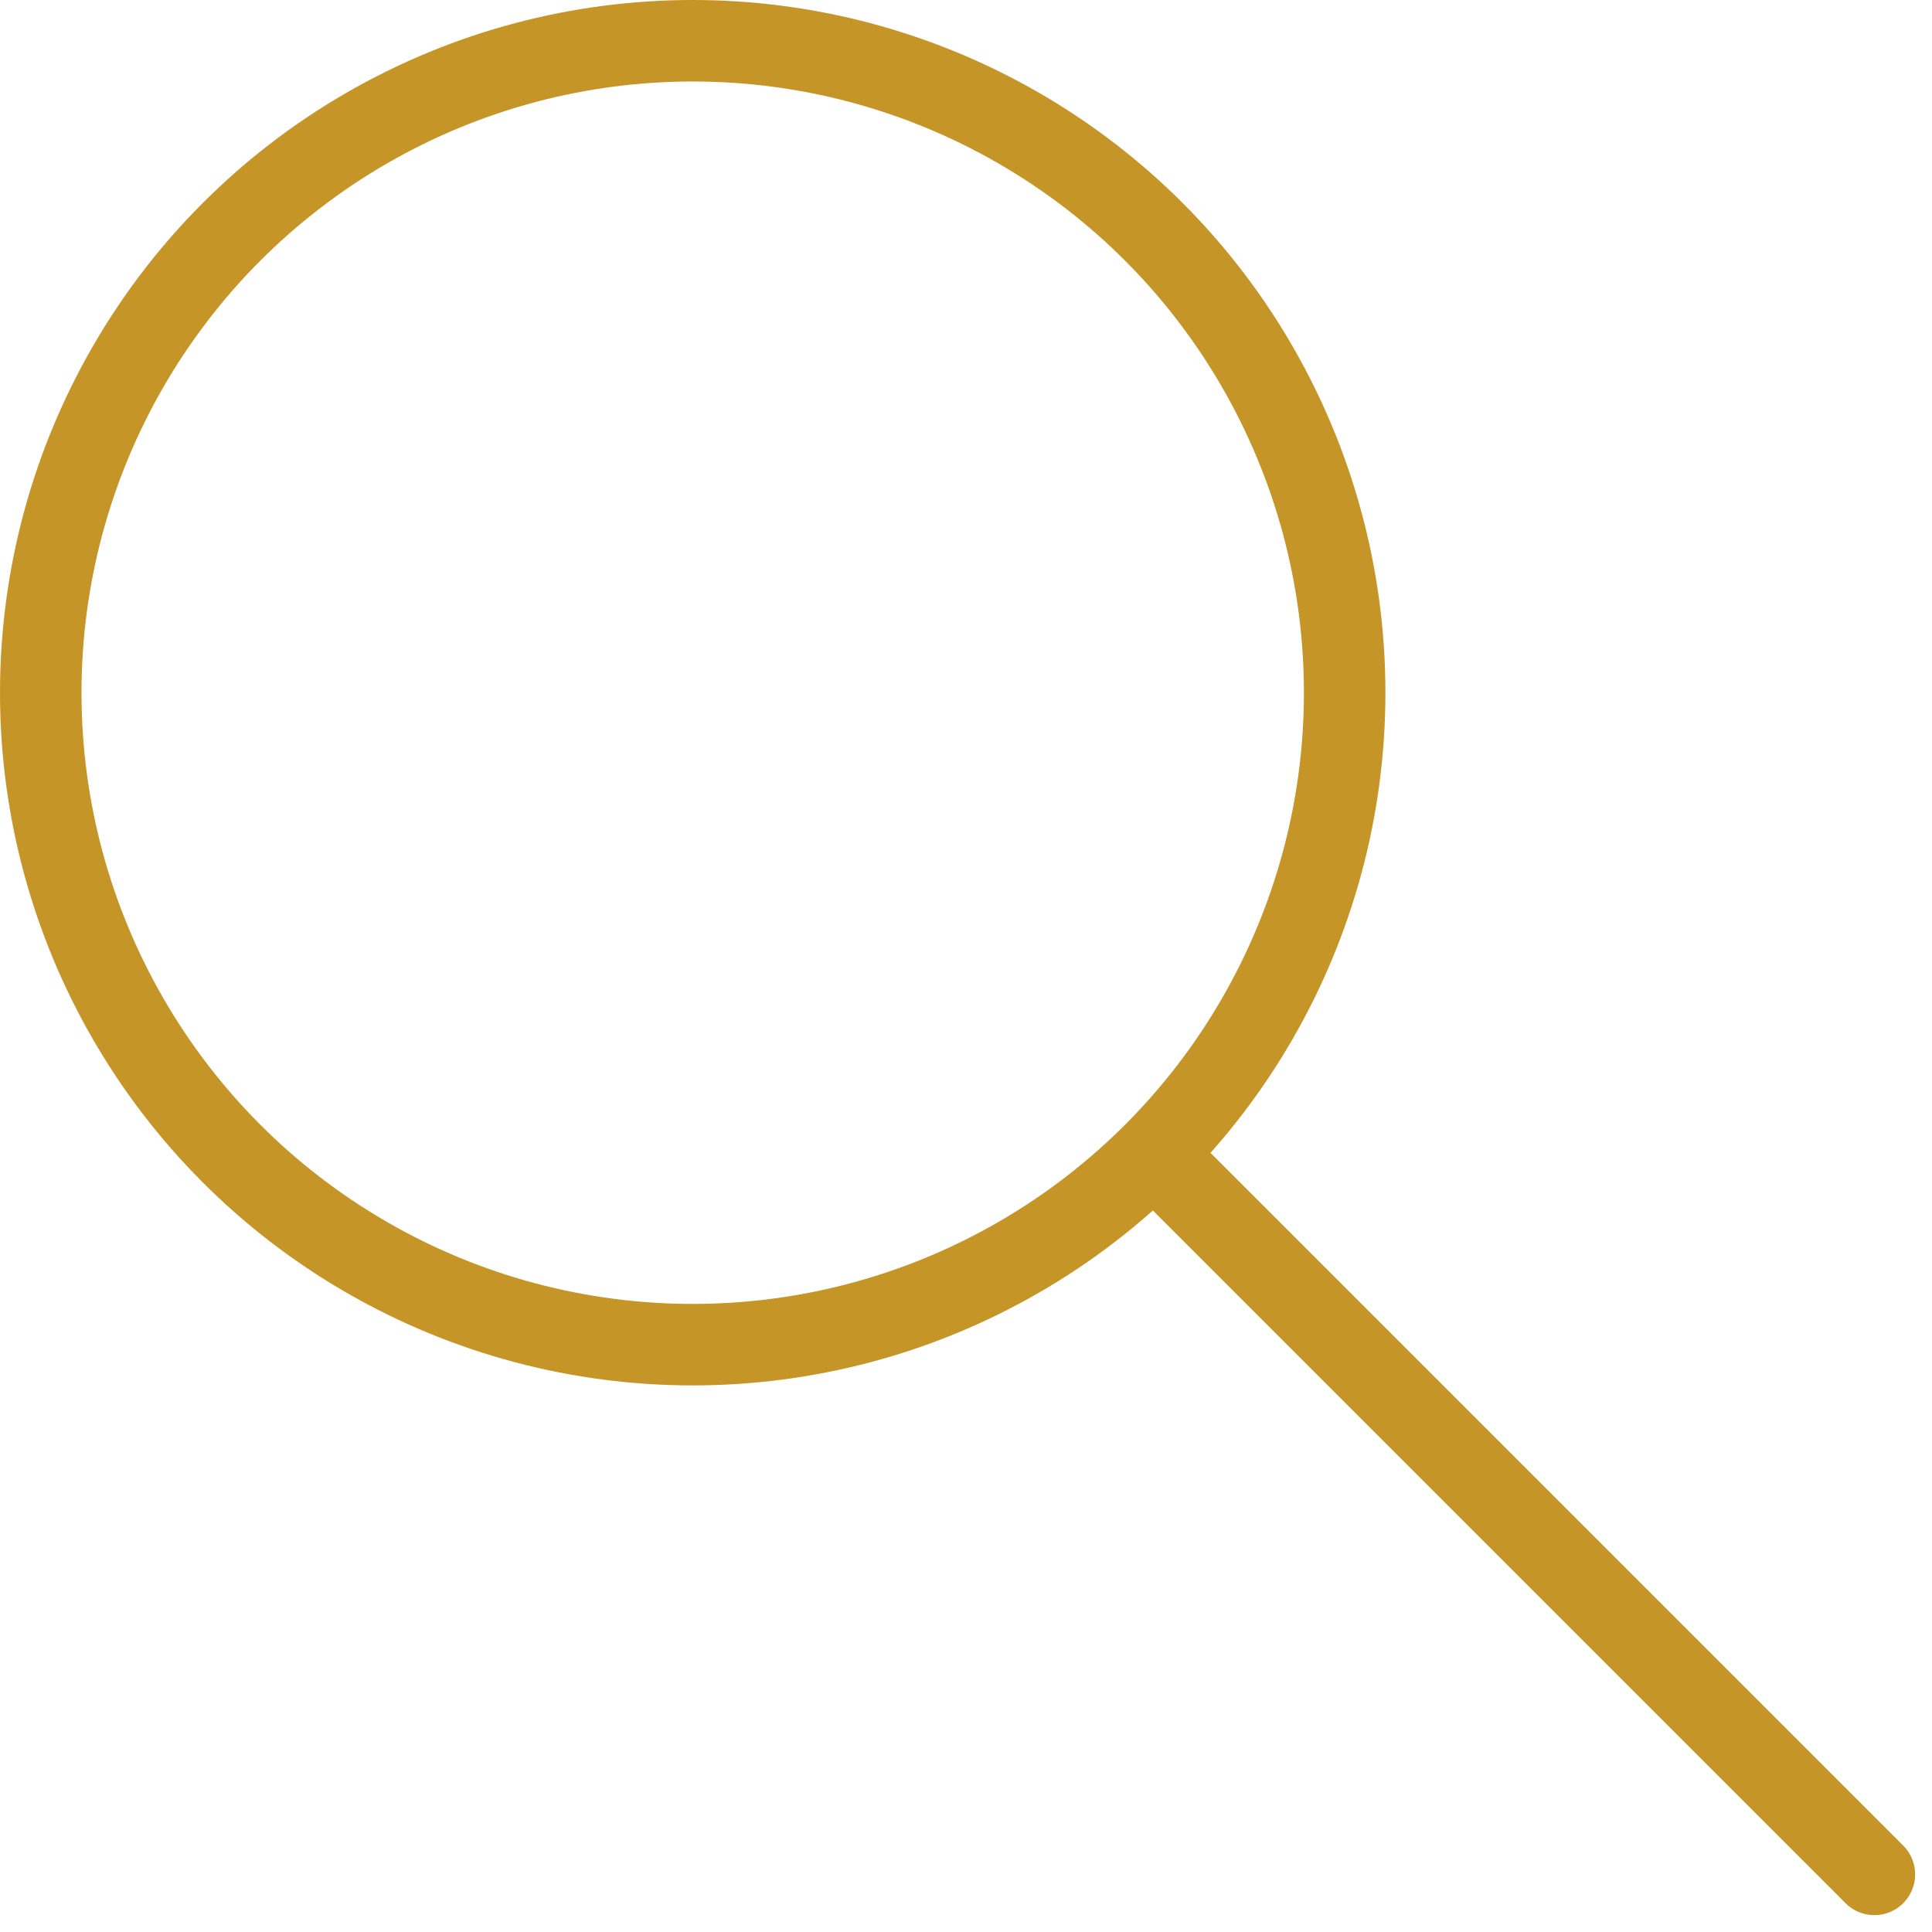
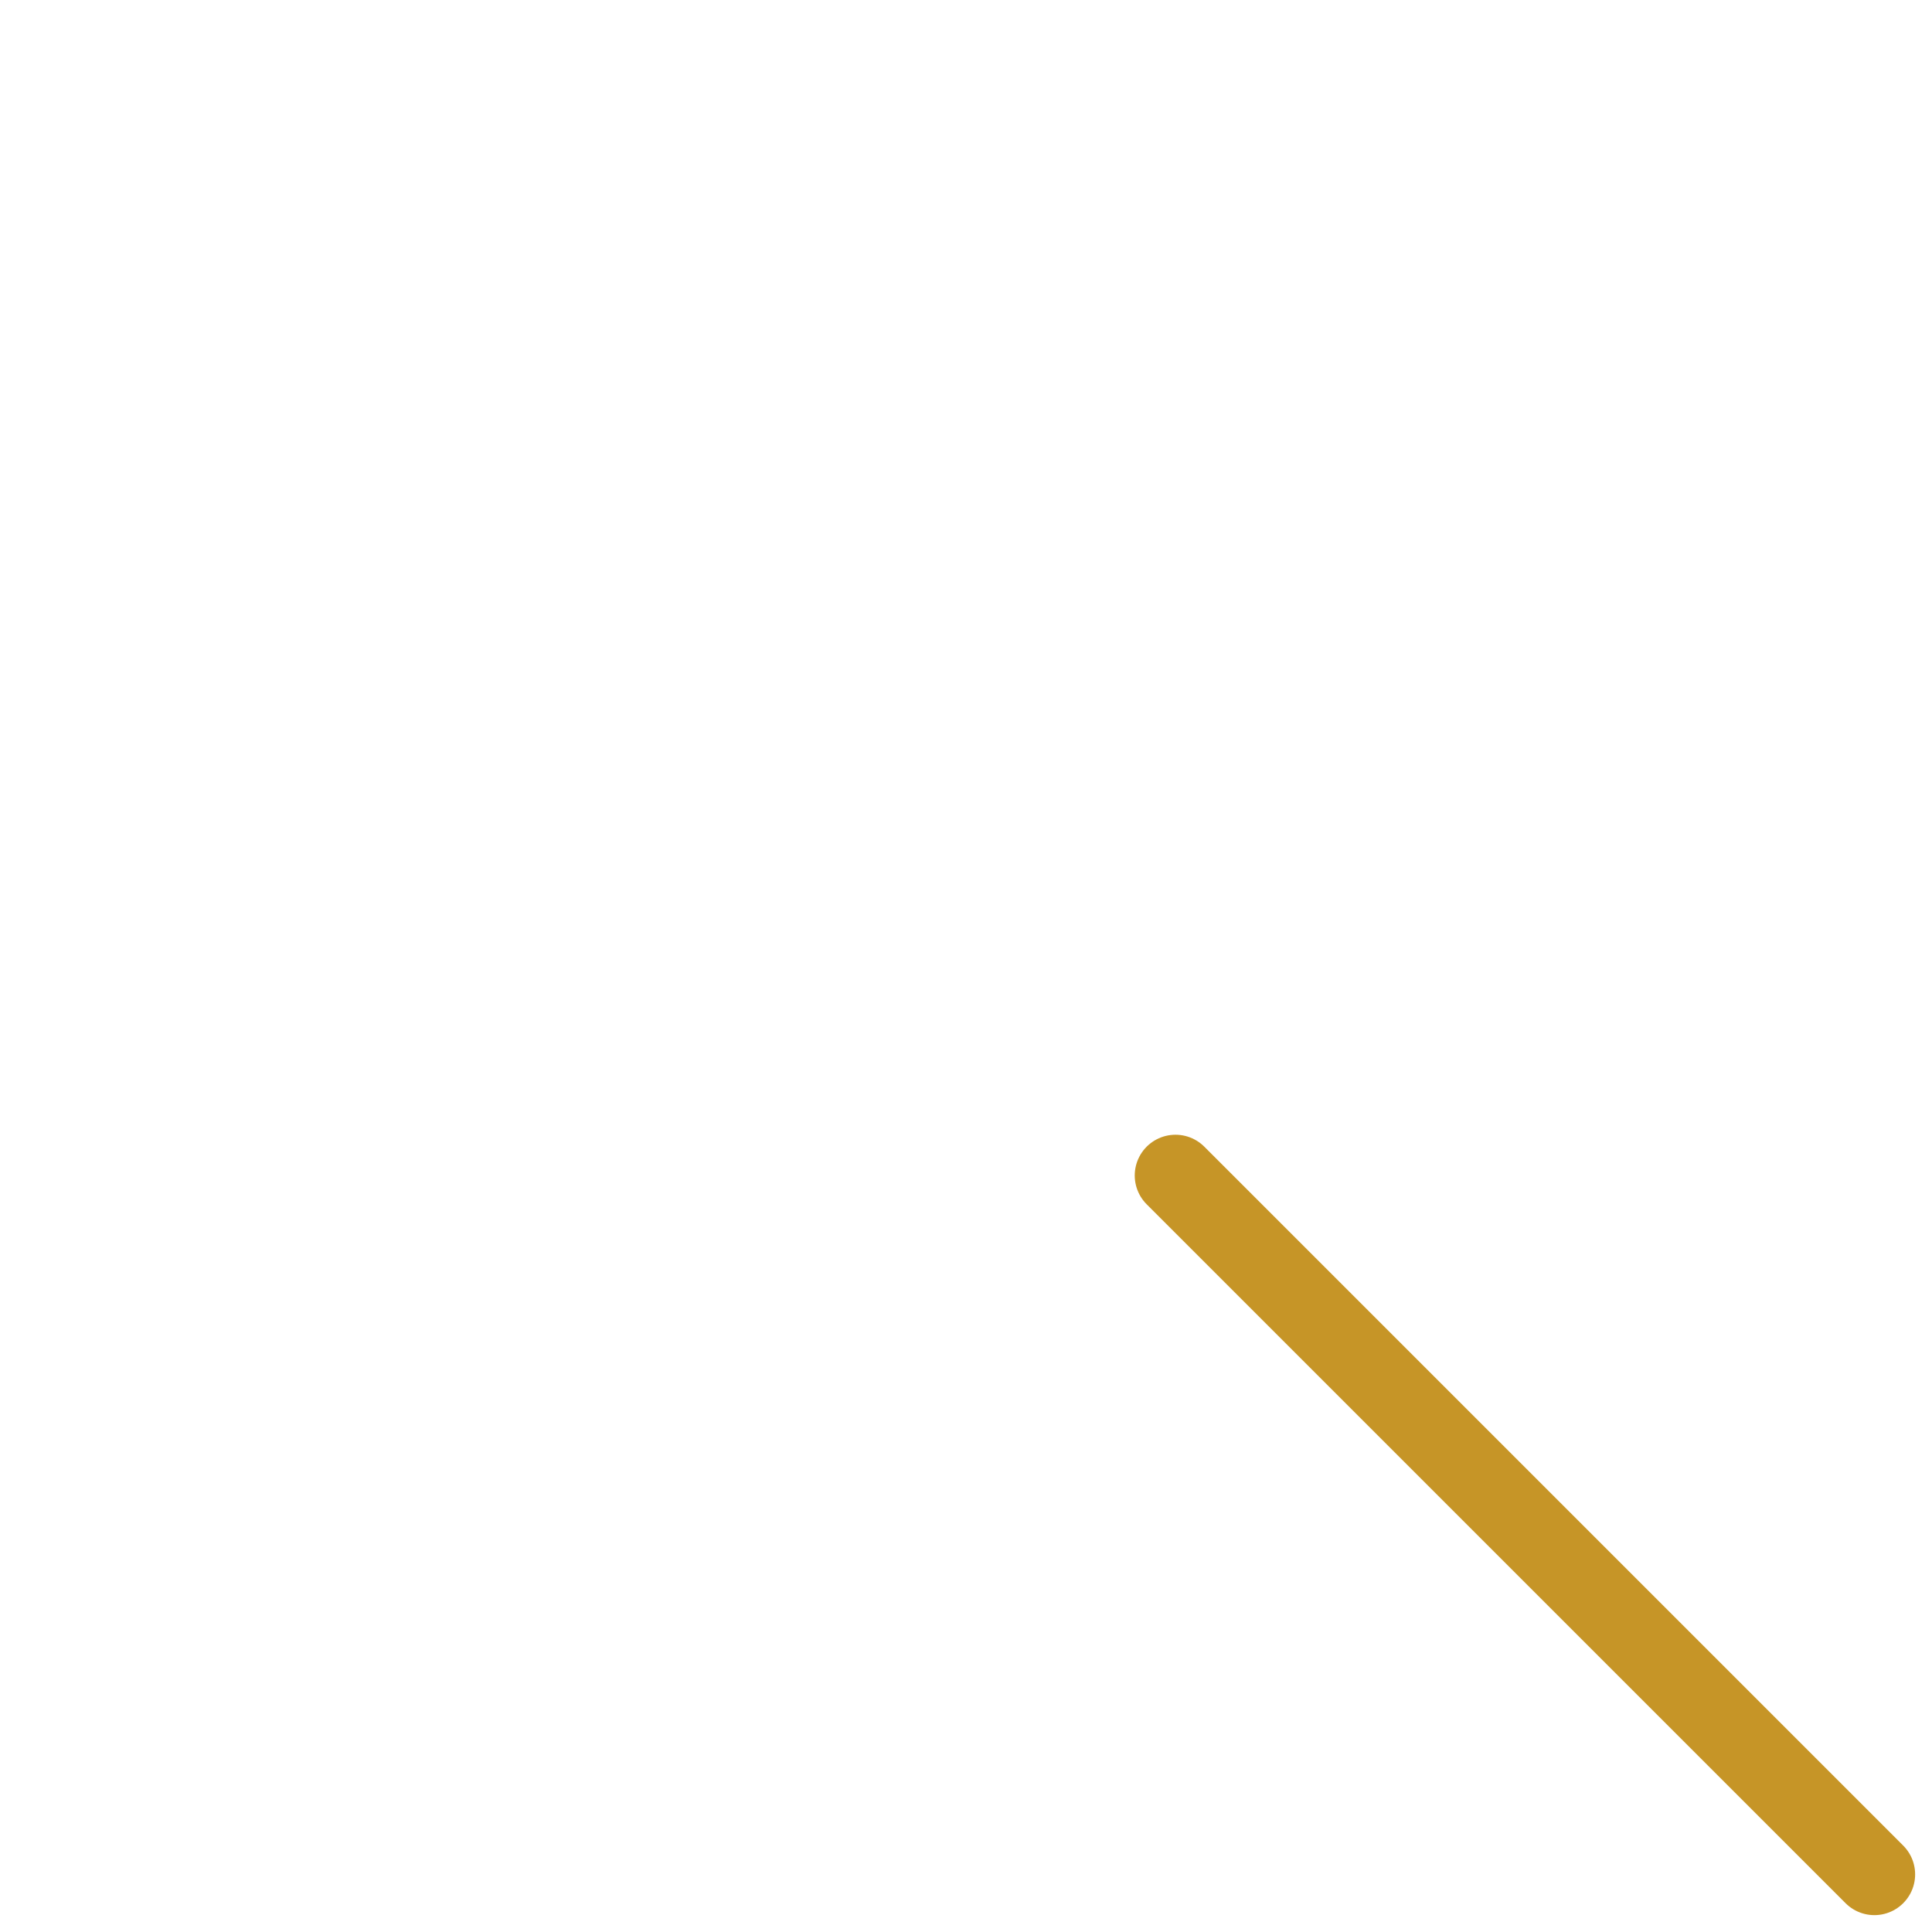
<svg xmlns="http://www.w3.org/2000/svg" width="23.707" height="23.707" viewBox="0 0 23.707 23.707">
  <g id="loupe" transform="translate(-1461 -45)">
    <g id="Ellipse_15" data-name="Ellipse 15" transform="translate(1461 45)" fill="none" stroke="#c69527" stroke-width="1">
      <circle cx="8.5" cy="8.5" r="8.5" stroke="none" />
-       <circle cx="8.5" cy="8.5" r="8" fill="none" />
    </g>
    <line id="Ligne_13" data-name="Ligne 13" x2="8.576" y2="8.576" transform="translate(1475.424 59.424)" fill="none" stroke="#c69527" stroke-linecap="round" stroke-width="1" />
  </g>
</svg>